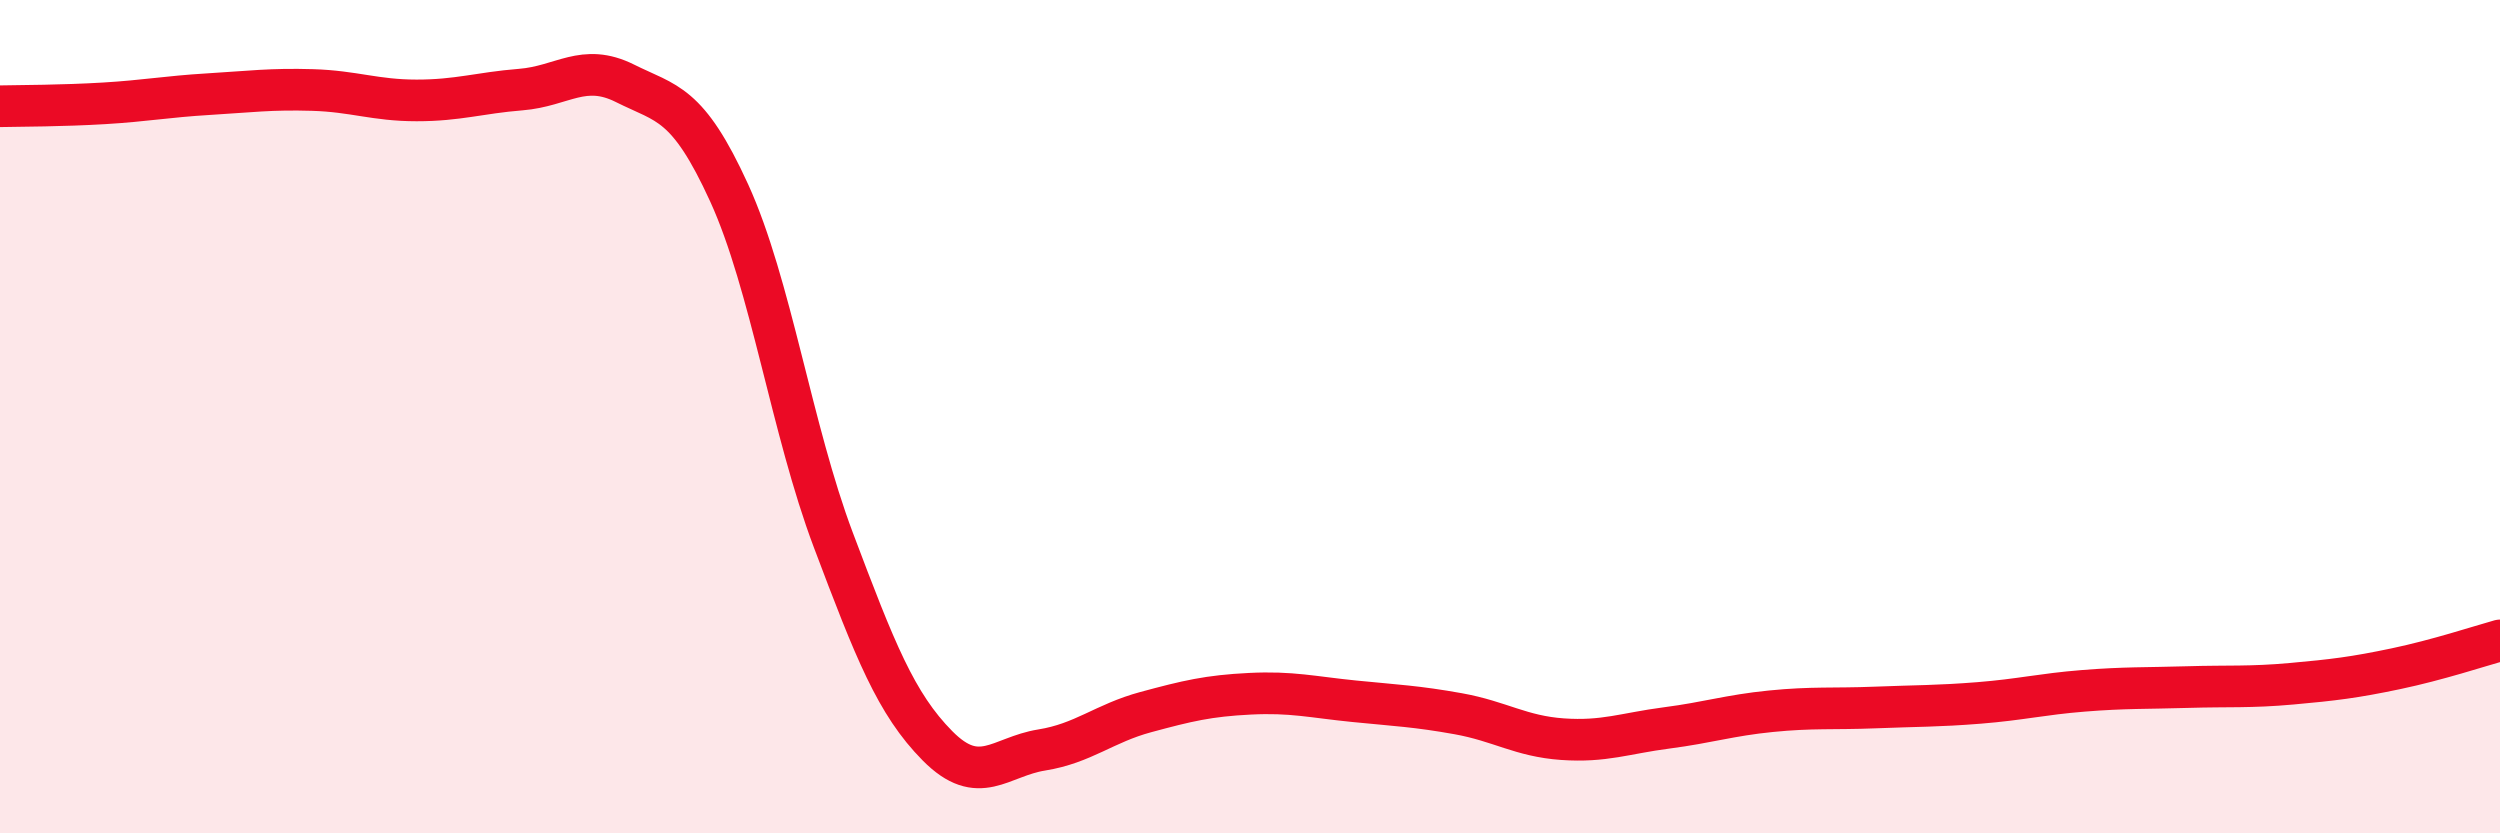
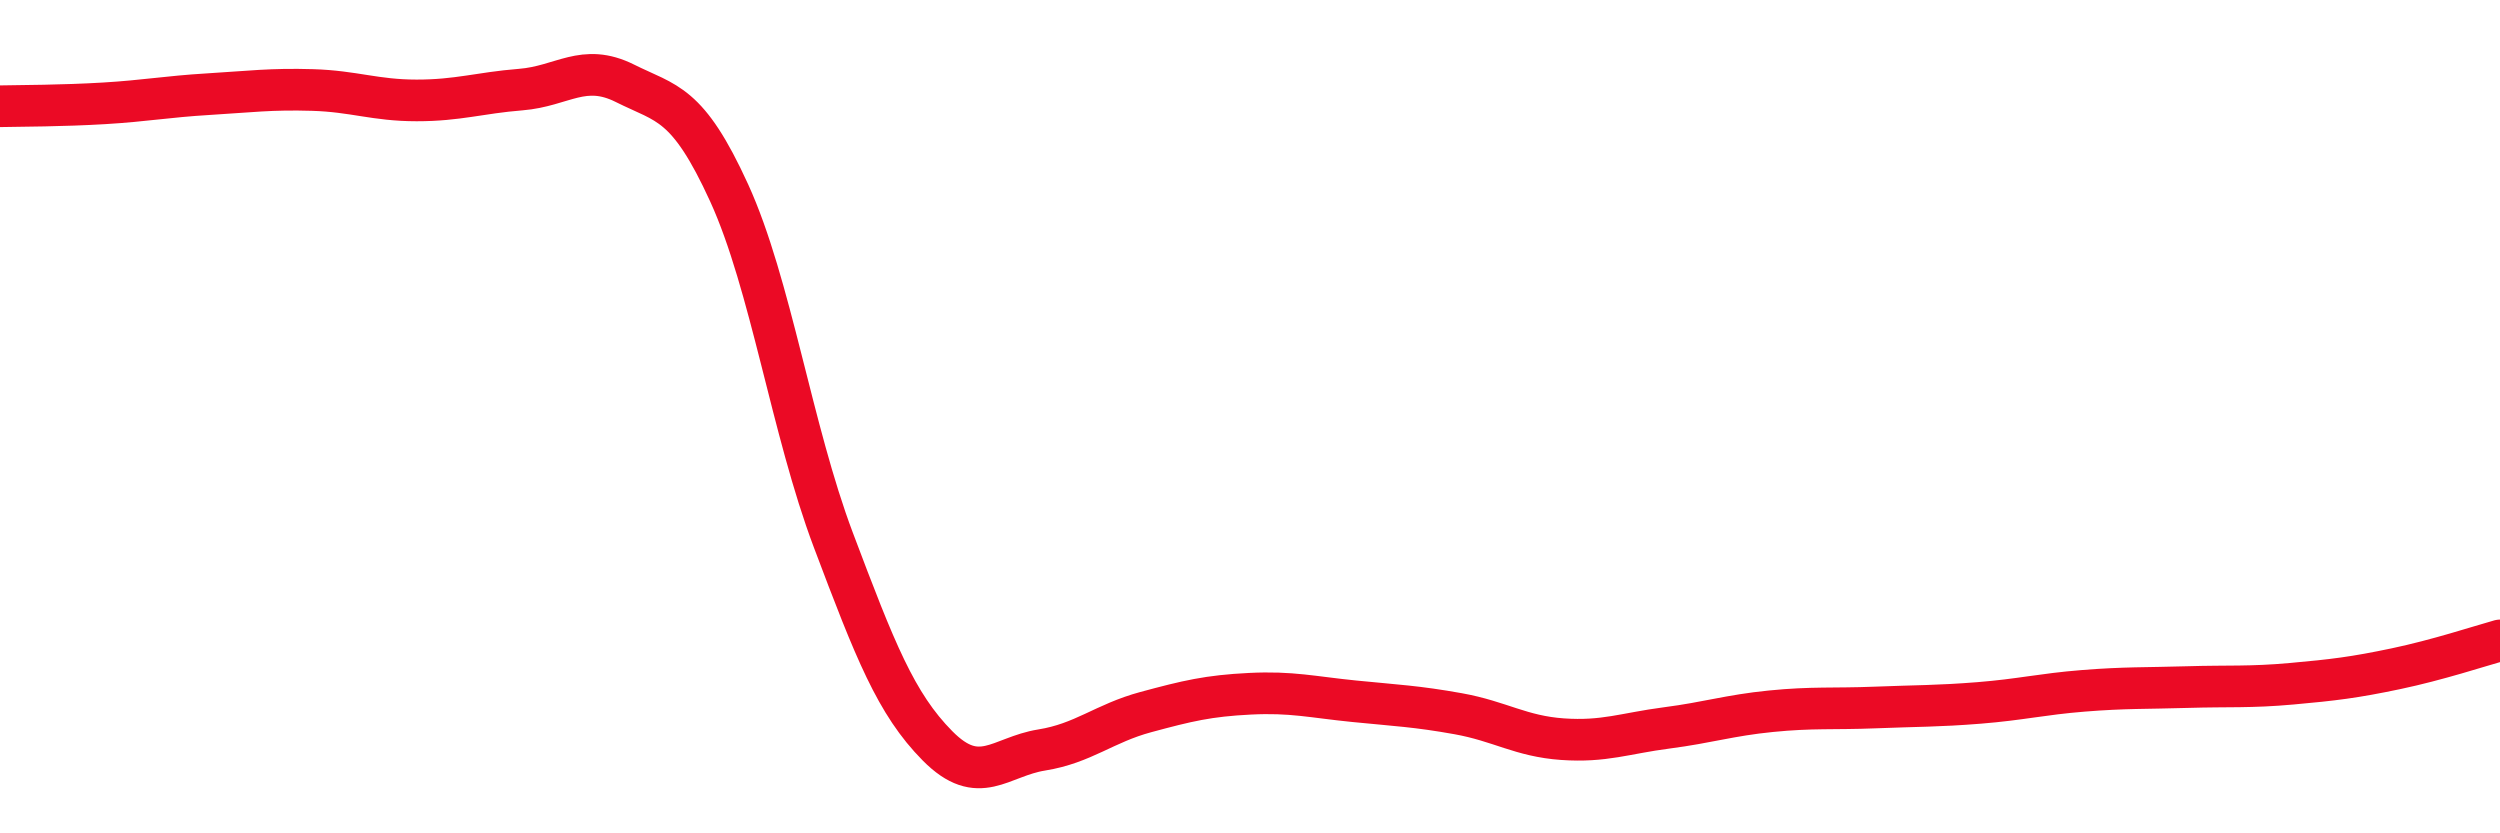
<svg xmlns="http://www.w3.org/2000/svg" width="60" height="20" viewBox="0 0 60 20">
-   <path d="M 0,2.55 C 0.5,2.54 1.5,2.54 2.5,2.48 C 3.5,2.42 4,2.32 5,2.26 C 6,2.2 6.5,2.13 7.5,2.16 C 8.5,2.19 9,2.41 10,2.41 C 11,2.41 11.5,2.23 12.5,2.15 C 13.5,2.07 14,1.5 15,2 C 16,2.5 16.5,2.44 17.5,4.63 C 18.5,6.82 19,10.31 20,12.96 C 21,15.61 21.5,16.89 22.5,17.9 C 23.5,18.91 24,18.16 25,18 C 26,17.84 26.5,17.36 27.5,17.09 C 28.5,16.82 29,16.7 30,16.65 C 31,16.6 31.5,16.73 32.5,16.83 C 33.5,16.93 34,16.95 35,17.13 C 36,17.31 36.5,17.67 37.5,17.74 C 38.5,17.81 39,17.6 40,17.47 C 41,17.34 41.5,17.17 42.5,17.07 C 43.5,16.97 44,17.02 45,16.98 C 46,16.94 46.5,16.95 47.5,16.87 C 48.5,16.79 49,16.66 50,16.58 C 51,16.5 51.5,16.52 52.5,16.49 C 53.5,16.46 54,16.5 55,16.41 C 56,16.32 56.5,16.26 57.5,16.05 C 58.5,15.84 59.5,15.51 60,15.37L60 20L0 20Z" fill="#EB0A25" opacity="0.1" stroke-linecap="round" stroke-linejoin="round" />
  <path d="M 0,2.55 C 0.5,2.54 1.5,2.54 2.5,2.48 C 3.5,2.42 4,2.32 5,2.26 C 6,2.2 6.5,2.13 7.5,2.16 C 8.5,2.19 9,2.41 10,2.41 C 11,2.41 11.5,2.23 12.5,2.15 C 13.5,2.07 14,1.5 15,2 C 16,2.5 16.5,2.44 17.5,4.63 C 18.5,6.82 19,10.31 20,12.96 C 21,15.61 21.5,16.89 22.5,17.9 C 23.5,18.91 24,18.16 25,18 C 26,17.84 26.5,17.36 27.5,17.09 C 28.5,16.82 29,16.7 30,16.65 C 31,16.6 31.5,16.73 32.5,16.83 C 33.5,16.93 34,16.95 35,17.13 C 36,17.31 36.5,17.67 37.5,17.74 C 38.5,17.81 39,17.6 40,17.47 C 41,17.34 41.5,17.17 42.5,17.07 C 43.5,16.97 44,17.02 45,16.98 C 46,16.94 46.5,16.95 47.5,16.87 C 48.5,16.79 49,16.66 50,16.58 C 51,16.5 51.5,16.52 52.5,16.49 C 53.5,16.46 54,16.5 55,16.41 C 56,16.32 56.5,16.26 57.5,16.05 C 58.5,15.84 59.5,15.51 60,15.37" stroke="#EB0A25" stroke-width="1" fill="none" stroke-linecap="round" stroke-linejoin="round" />
</svg>